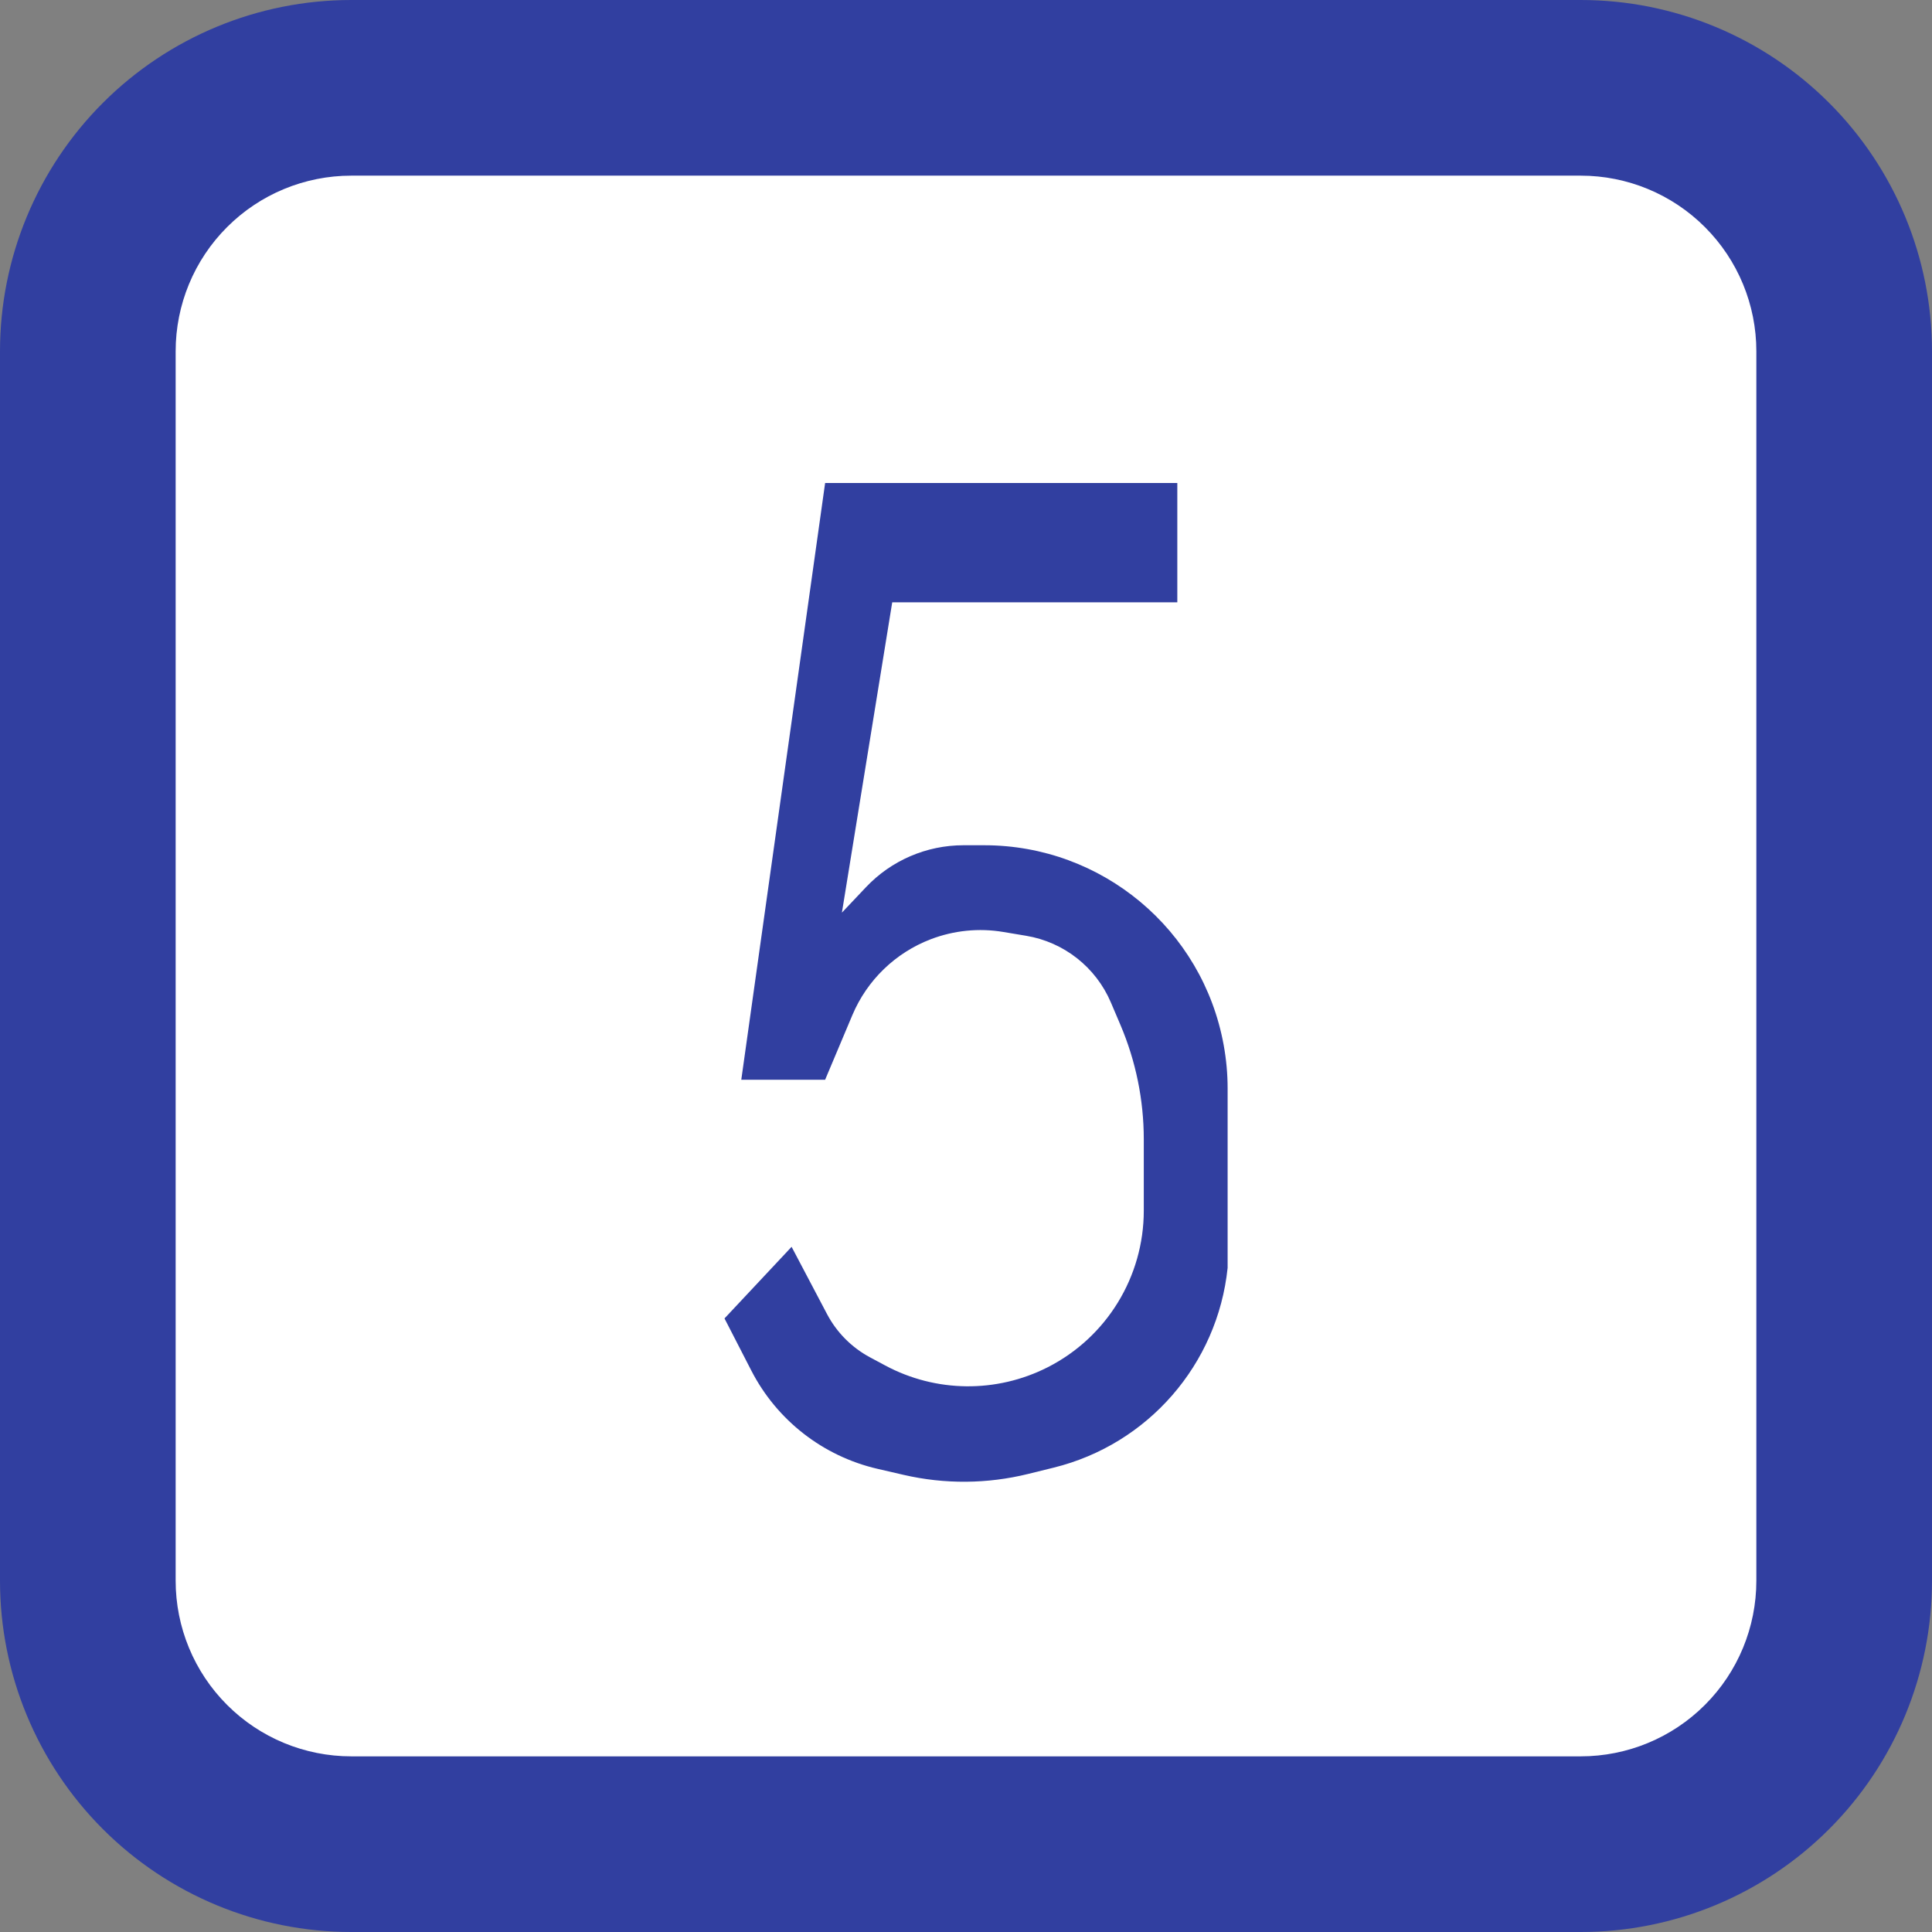
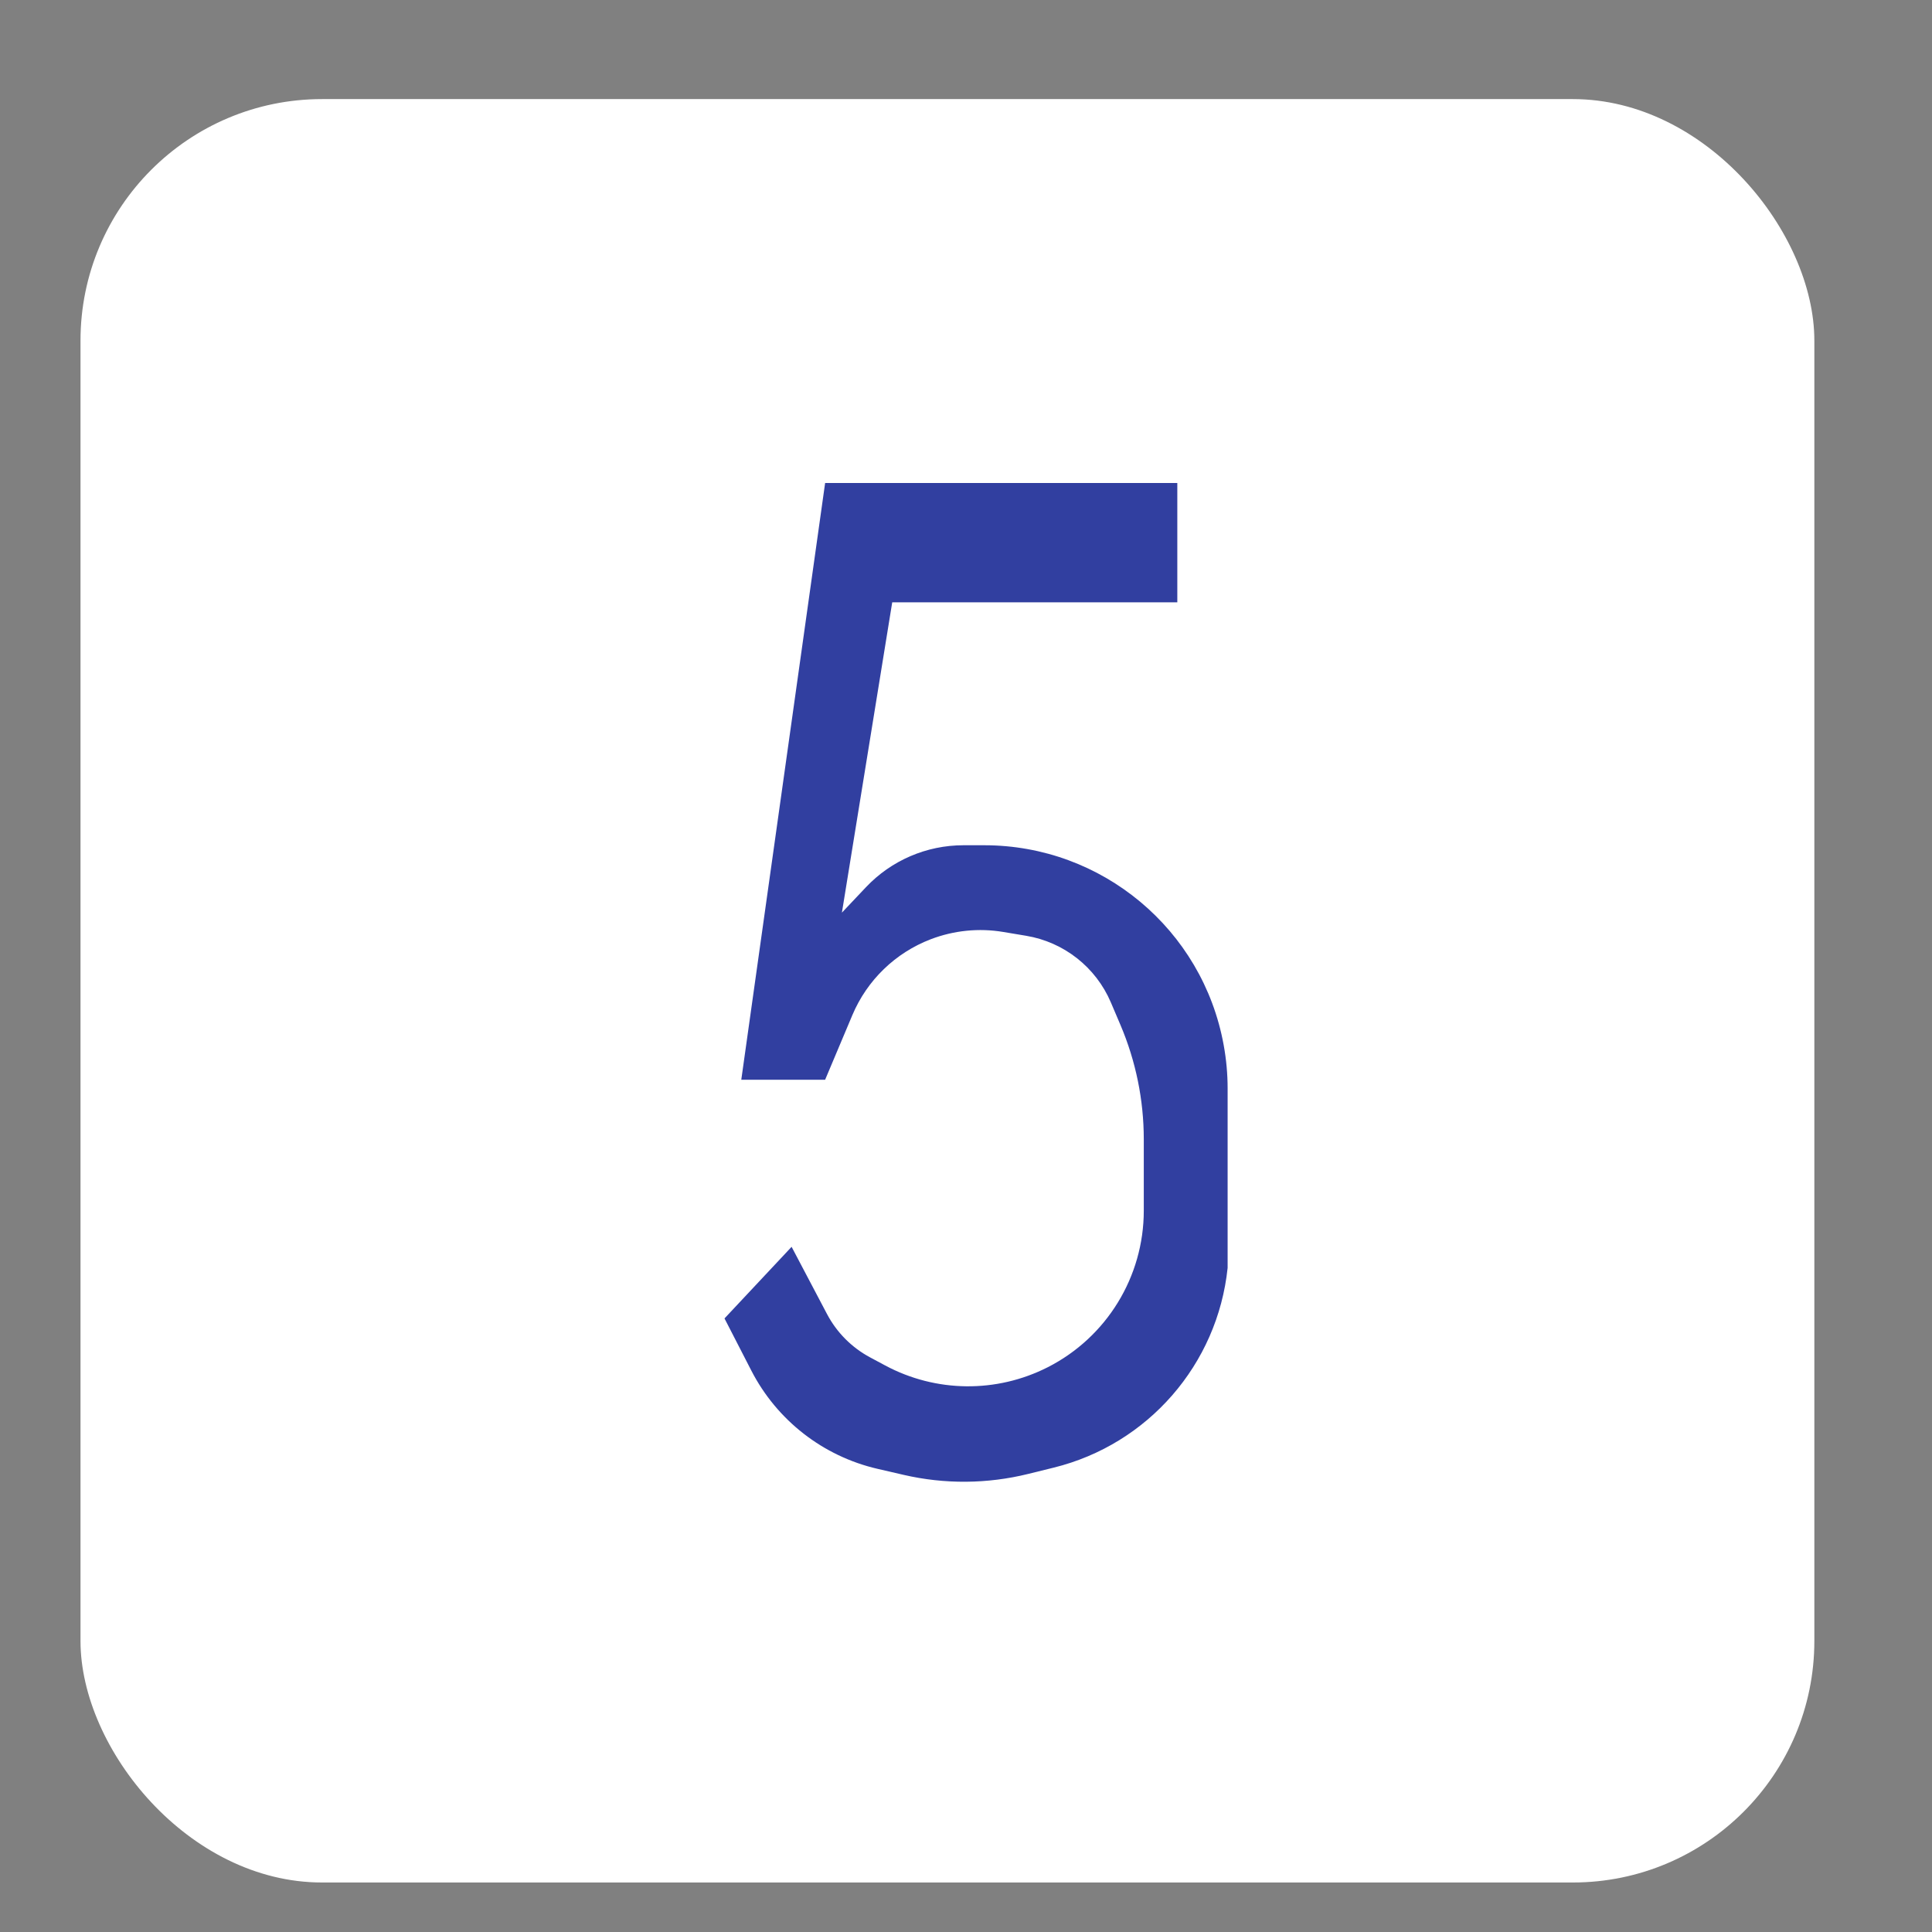
<svg xmlns="http://www.w3.org/2000/svg" width="48" height="48" viewBox="0 0 48 48" fill="none">
  <rect x="0" y="0" width="48" height="48" fill="#808080" stroke="none" />
  <rect x="2" y="2.462" width="43.077" height="44.308" rx="6" fill="white" />
  <path d="M18 32.756L19.667 30.977L20.547 32.647C20.788 33.104 21.16 33.479 21.616 33.723L21.993 33.925C23.251 34.599 24.758 34.615 26.03 33.969V33.969C27.494 33.225 28.417 31.721 28.417 30.078V28.306C28.417 27.329 28.219 26.362 27.837 25.464L27.599 24.905C27.226 24.03 26.432 23.405 25.493 23.249L24.924 23.154C24.319 23.053 23.698 23.116 23.125 23.335V23.335C22.247 23.671 21.544 24.35 21.178 25.217L20.5 26.826H18.417L20.5 12H29.25V14.965H22.167L20.917 22.674L21.514 22.043C22.143 21.377 23.019 21 23.936 21H24.455C27.376 21 29.88 23.089 30.402 25.964V25.964C30.467 26.32 30.5 26.682 30.5 27.045V31.5V31.5C30.25 33.9 28.521 35.885 26.179 36.463L25.542 36.62C24.528 36.87 23.47 36.878 22.452 36.643L21.803 36.493C20.448 36.18 19.3 35.286 18.665 34.049L18 32.756Z" fill="#313FA0" />
-   <path fill-rule="evenodd" clip-rule="evenodd" d="M0 8.727C0 6.413 0.919 4.193 2.556 2.556C4.193 0.919 6.413 0 8.727 0H39.273C41.587 0 43.807 0.919 45.444 2.556C47.081 4.193 48 6.413 48 8.727V39.273C48 41.587 47.081 43.807 45.444 45.444C43.807 47.081 41.587 48 39.273 48H8.727C6.413 48 4.193 47.081 2.556 45.444C0.919 43.807 0 41.587 0 39.273V8.727ZM8.727 4.364H39.273C40.43 4.364 41.54 4.823 42.358 5.642C43.177 6.46 43.636 7.57 43.636 8.727V39.273C43.636 40.43 43.177 41.54 42.358 42.358C41.54 43.177 40.43 43.636 39.273 43.636H8.727C7.57 43.636 6.46 43.177 5.642 42.358C4.823 41.54 4.364 40.43 4.364 39.273V8.727C4.364 7.57 4.823 6.46 5.642 5.642C6.46 4.823 7.57 4.364 8.727 4.364Z" fill="#313FA0" />
</svg>